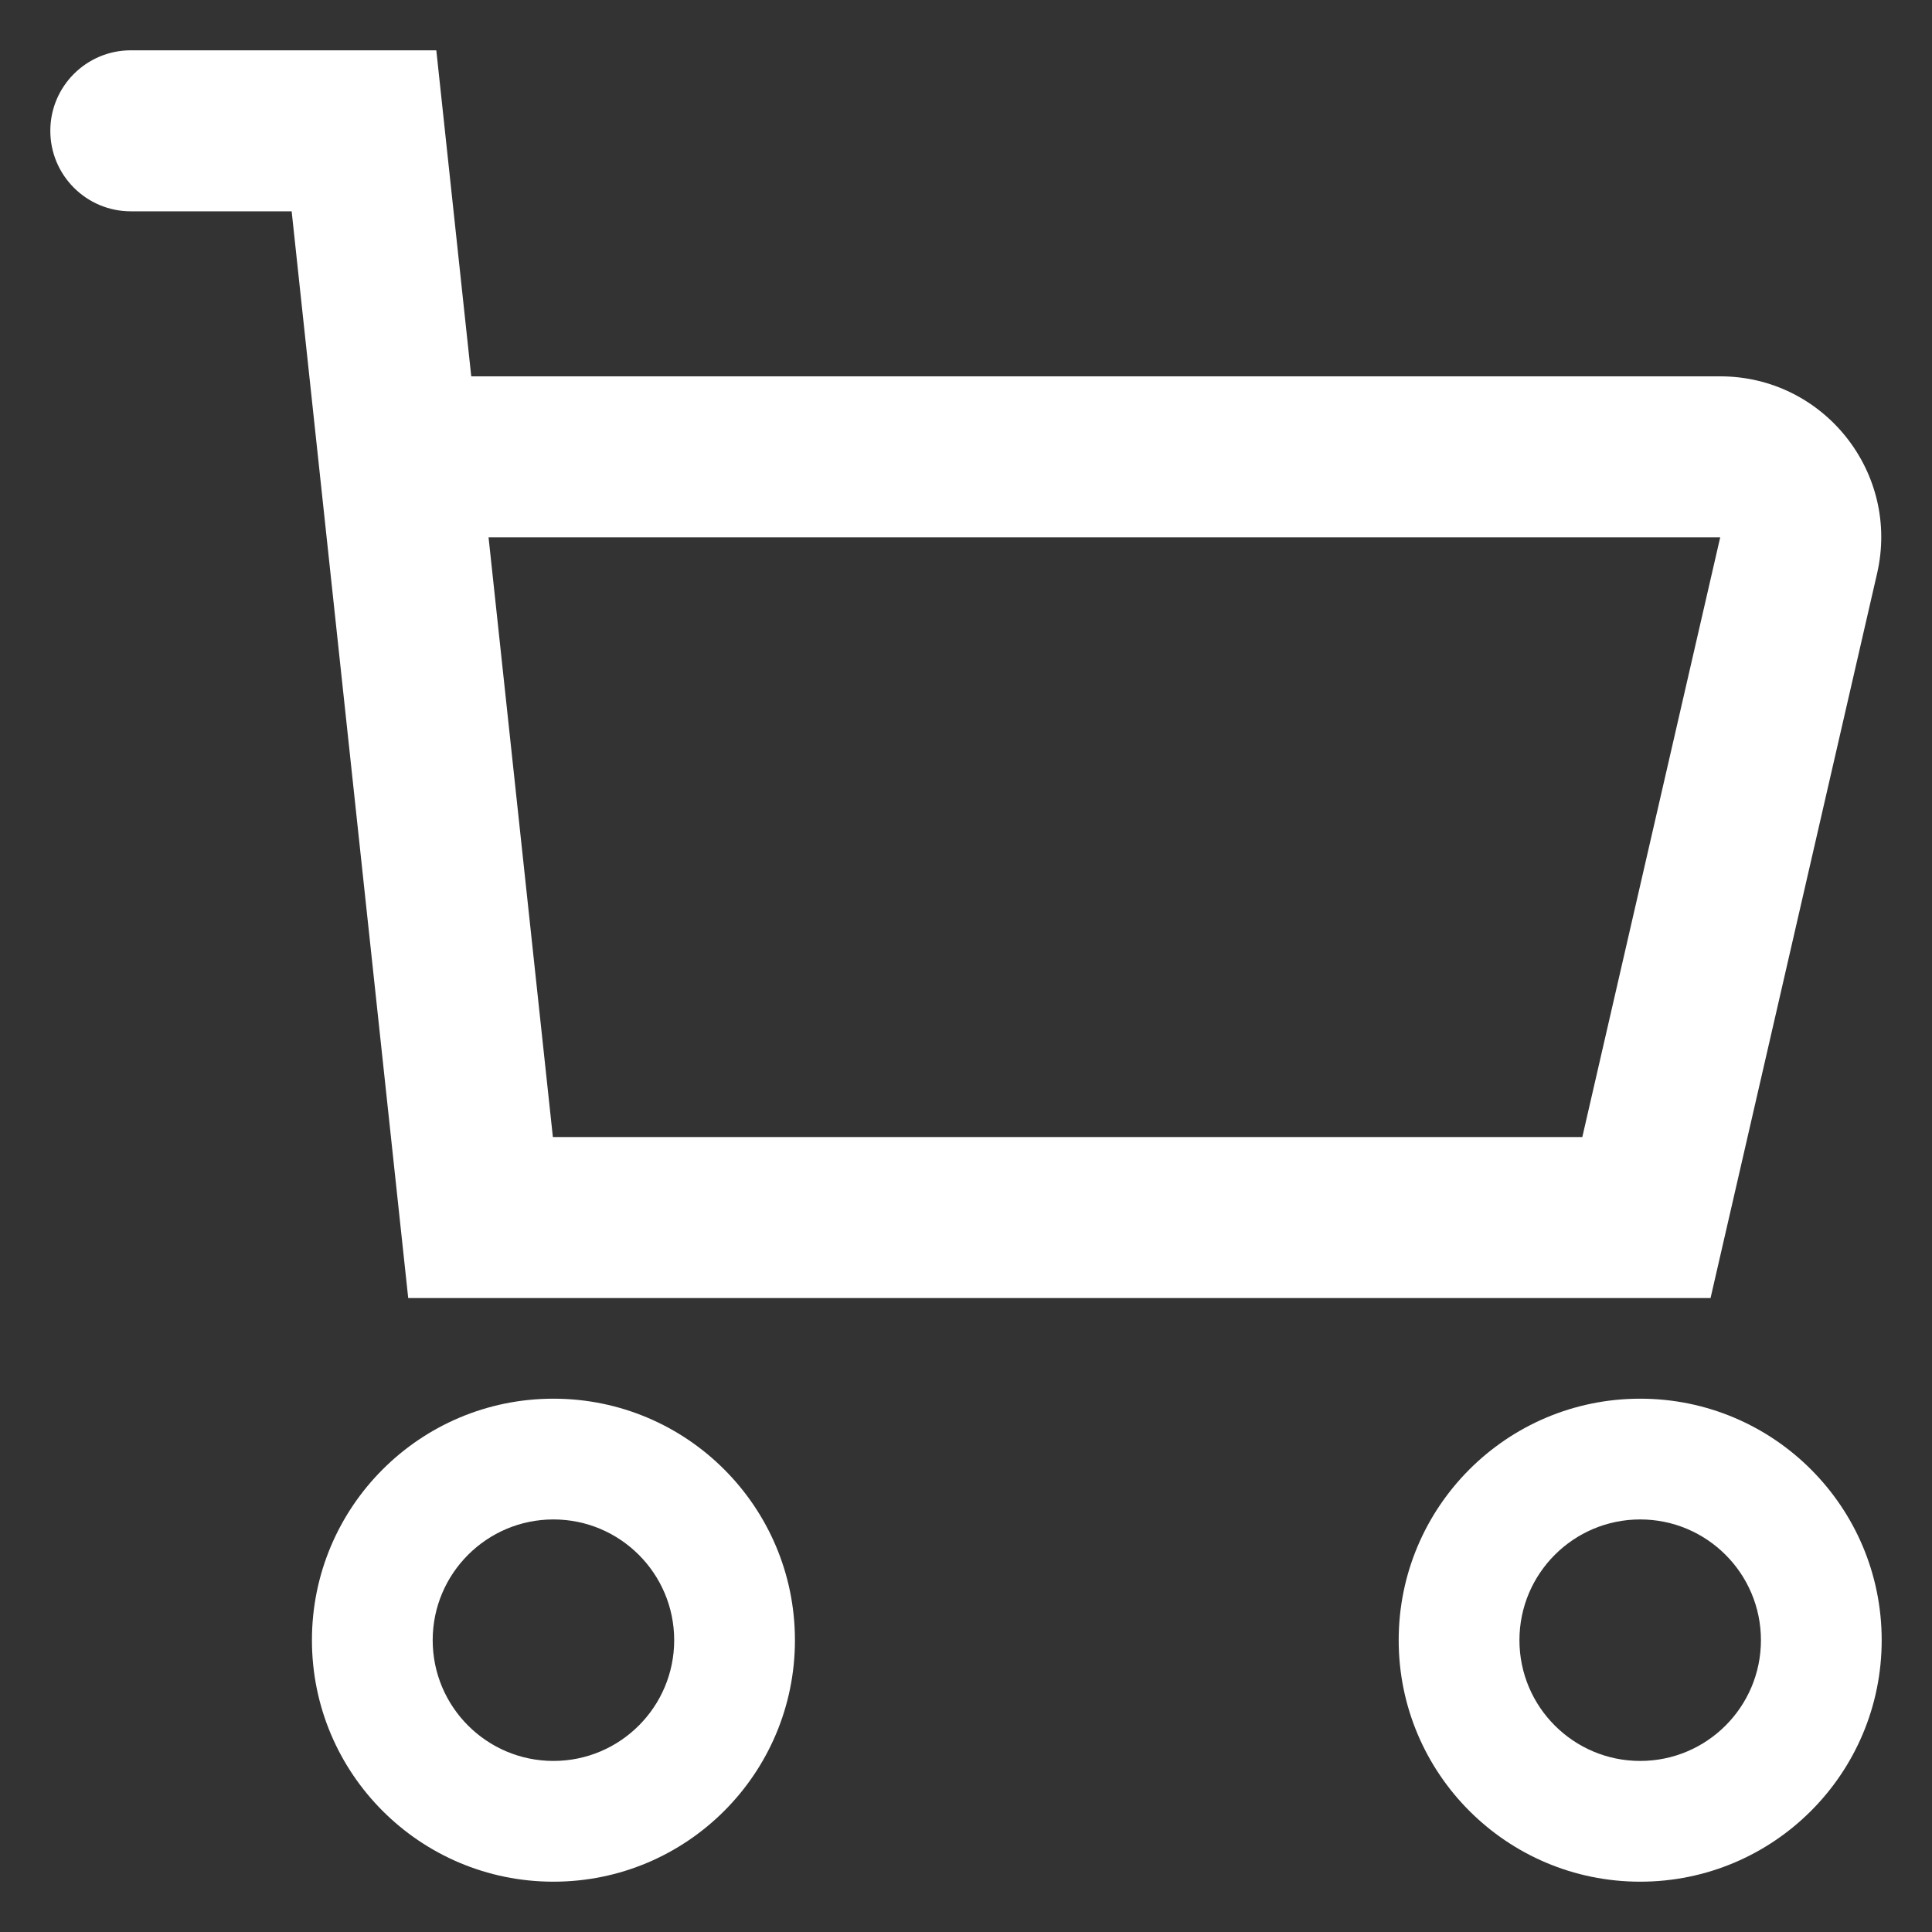
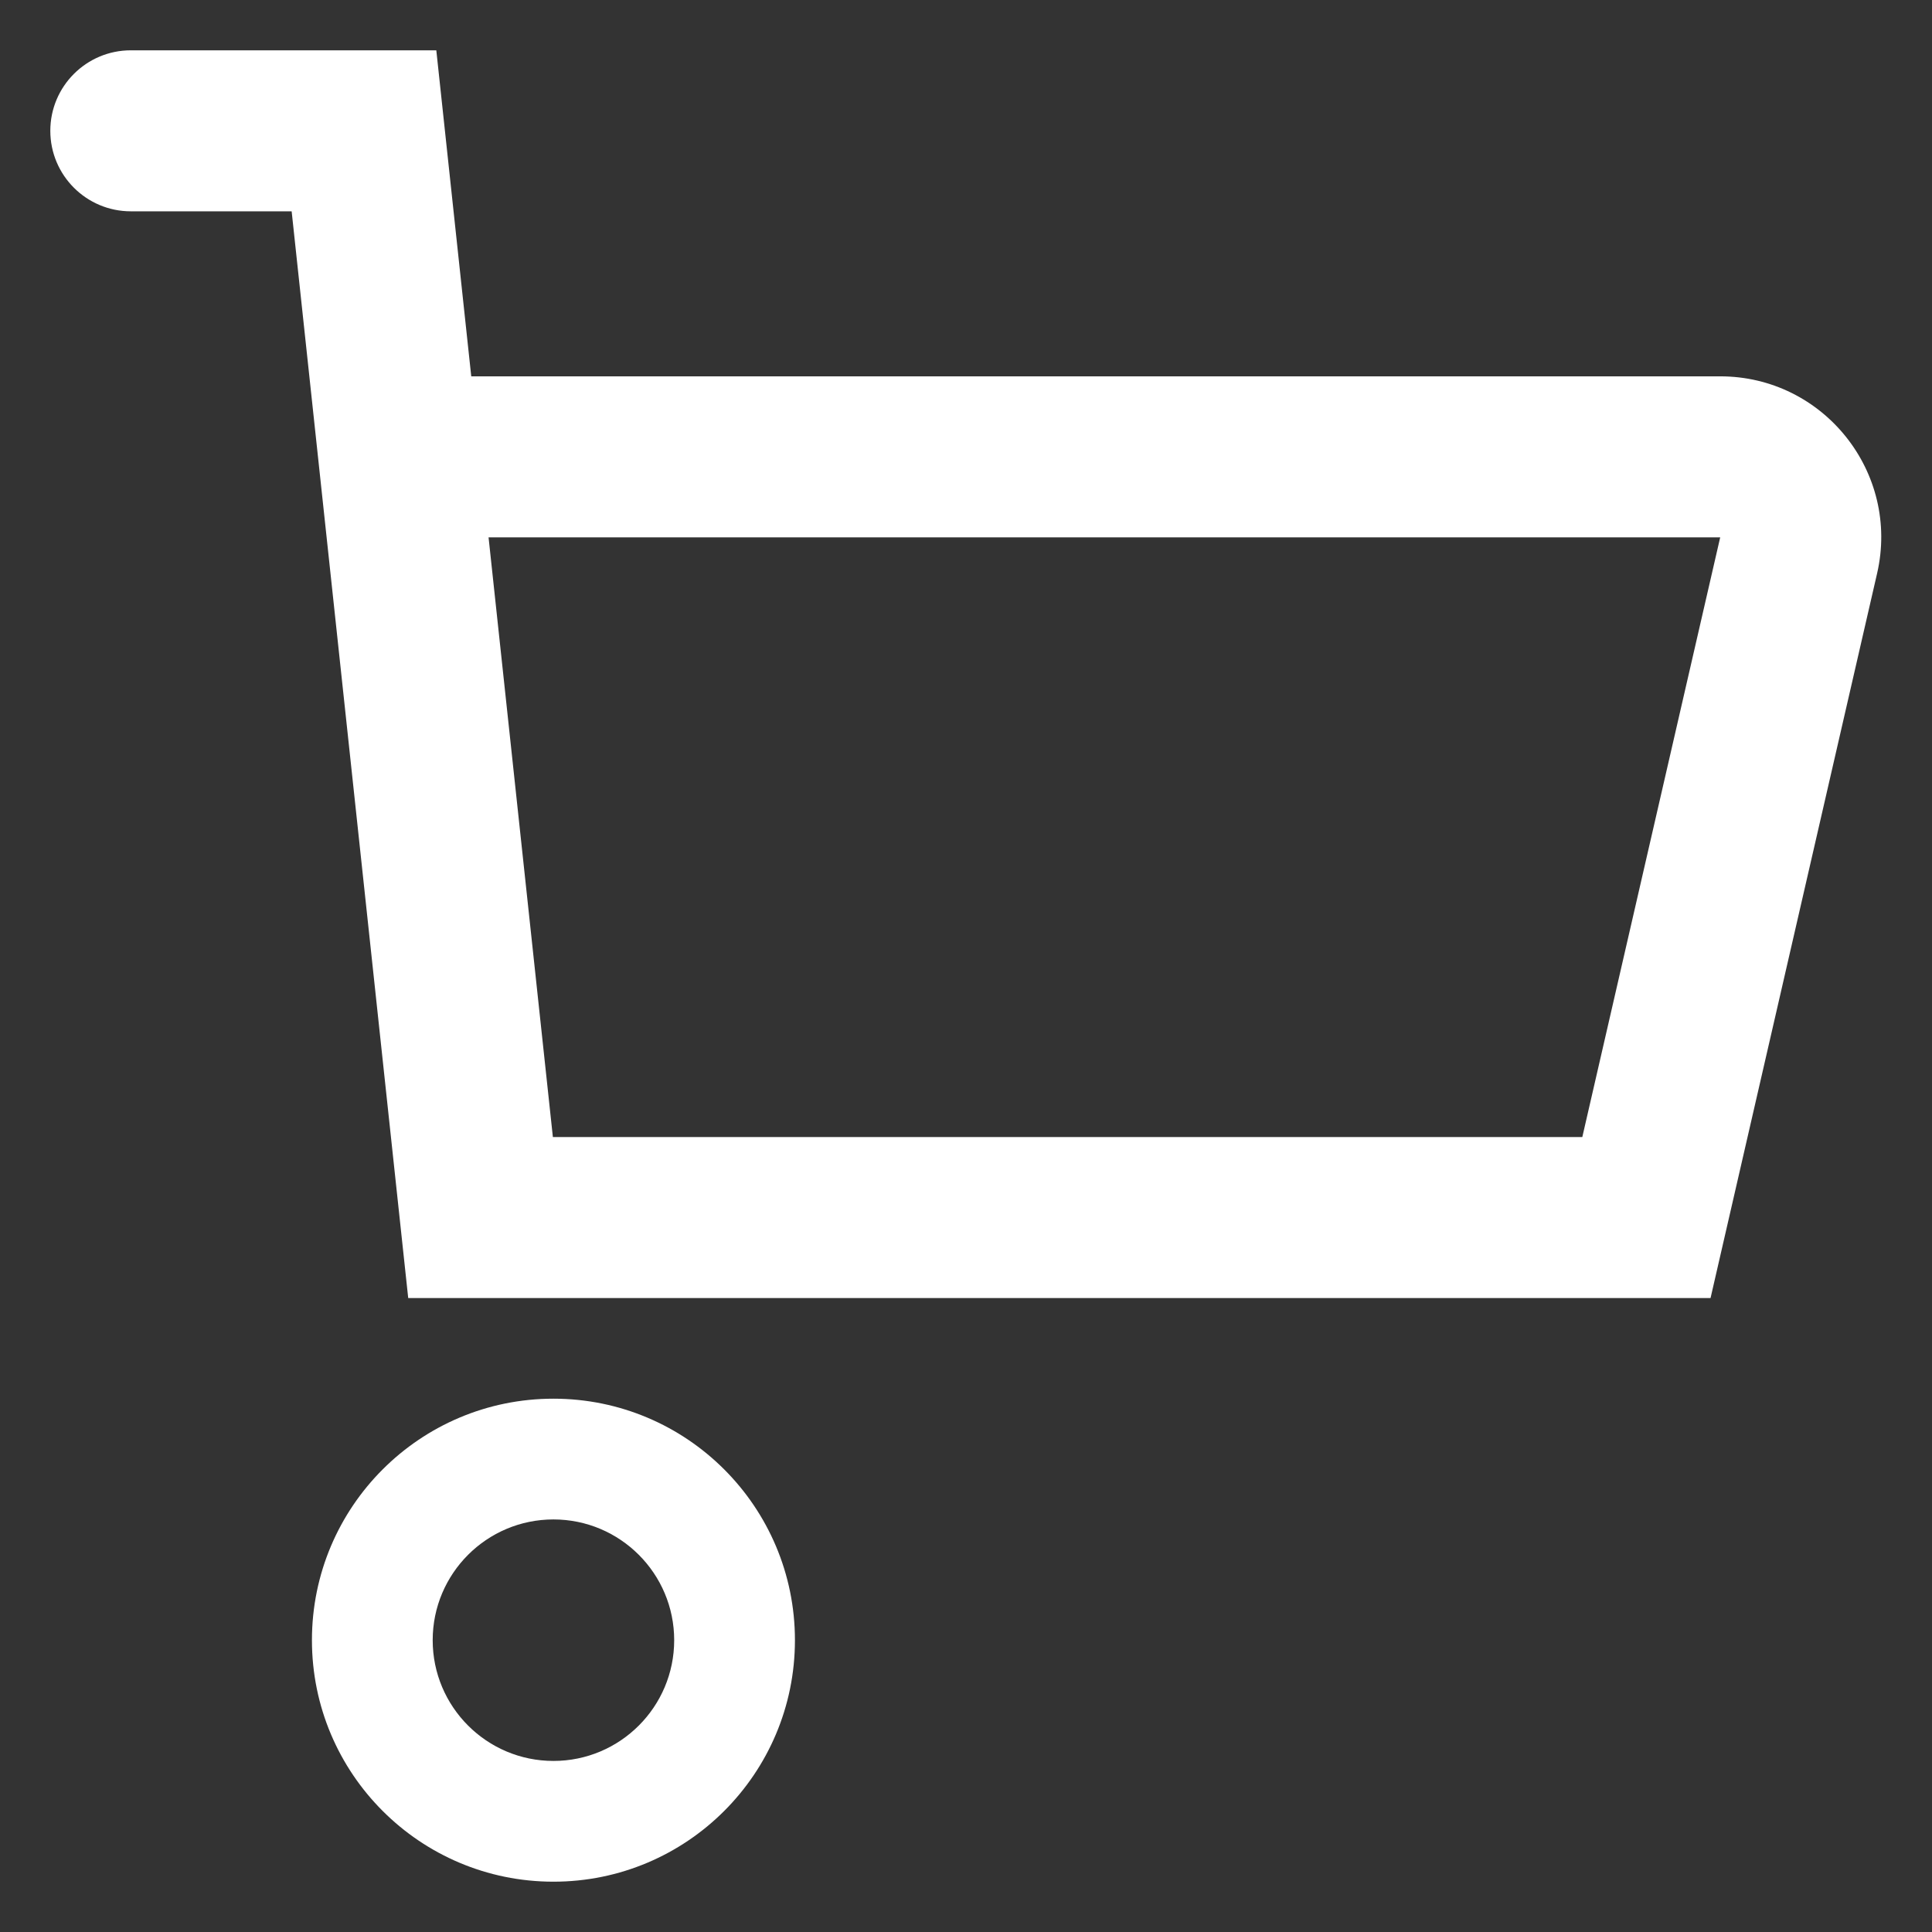
<svg xmlns="http://www.w3.org/2000/svg" width="24" height="24" viewBox="0 0 24 24" fill="none">
  <rect x="0" y="0" width="24" height="24" fill="#333333" stroke="none" />
  <path fill-rule="evenodd" clip-rule="evenodd" d="M6.875 18.875C6.047 18.875 5.375 19.547 5.375 20.375C5.375 21.203 6.047 21.875 6.875 21.875C7.703 21.875 8.375 21.203 8.375 20.375C8.375 19.547 7.703 18.875 6.875 18.875ZM3.875 20.375C3.875 18.718 5.218 17.375 6.875 17.375C8.532 17.375 9.875 18.718 9.875 20.375C9.875 22.032 8.532 23.375 6.875 23.375C5.218 23.375 3.875 22.032 3.875 20.375Z" fill="white" />
-   <path fill-rule="evenodd" clip-rule="evenodd" d="M20.375 18.875C19.547 18.875 18.875 19.547 18.875 20.375C18.875 21.203 19.547 21.875 20.375 21.875C21.203 21.875 21.875 21.203 21.875 20.375C21.875 19.547 21.203 18.875 20.375 18.875ZM17.375 20.375C17.375 18.718 18.718 17.375 20.375 17.375C22.032 17.375 23.375 18.718 23.375 20.375C23.375 22.032 22.032 23.375 20.375 23.375C18.718 23.375 17.375 22.032 17.375 20.375Z" fill="white" />
-   <path fill-rule="evenodd" clip-rule="evenodd" d="M0.625 1.625C0.625 1.073 1.073 0.625 1.625 0.625H5.42L5.854 4.675H21.369C22.654 4.675 23.606 5.87 23.318 7.123L21.249 16.125H5.071L3.623 2.625H1.625C1.073 2.625 0.625 2.177 0.625 1.625ZM6.069 6.675L6.868 14.125H19.656L21.369 6.675H6.069Z" fill="white" />
+   <path fill-rule="evenodd" clip-rule="evenodd" d="M0.625 1.625C0.625 1.073 1.073 0.625 1.625 0.625H5.42L5.854 4.675H21.369C22.654 4.675 23.606 5.87 23.318 7.123L21.249 16.125H5.071L3.623 2.625H1.625C1.073 2.625 0.625 2.177 0.625 1.625ZM6.069 6.675L6.868 14.125H19.656L21.369 6.675H6.069" fill="white" />
</svg>